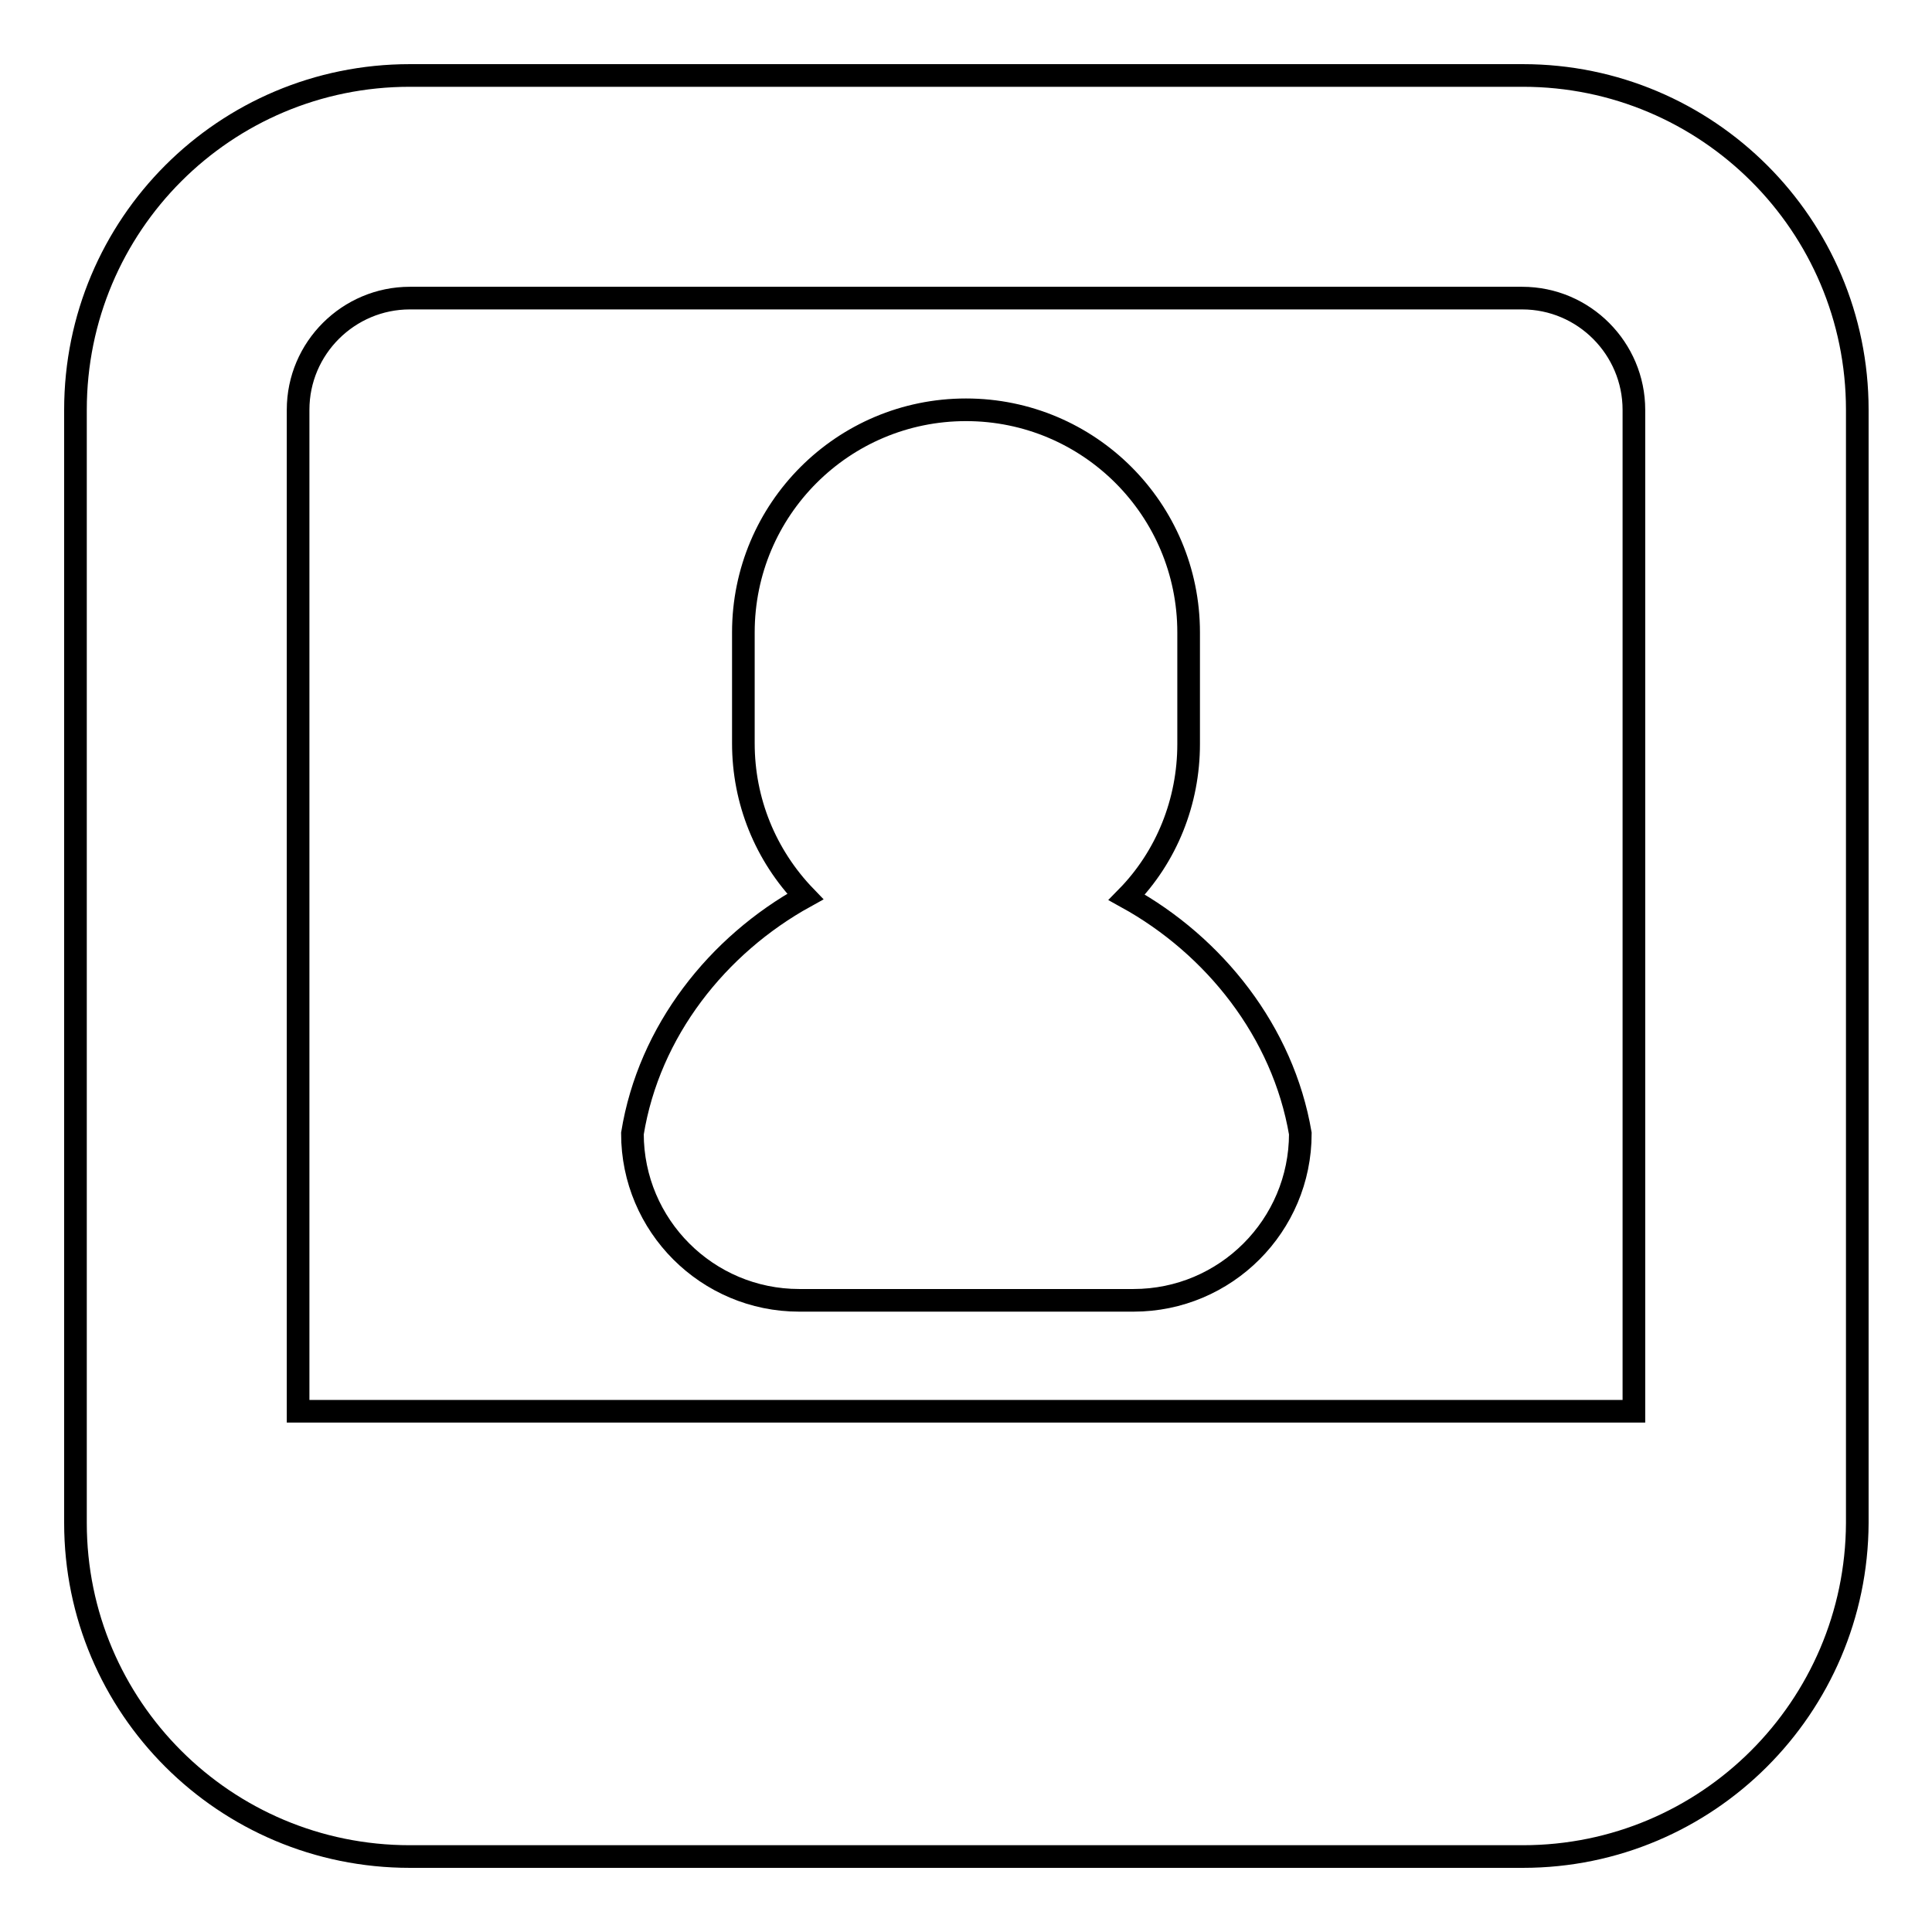
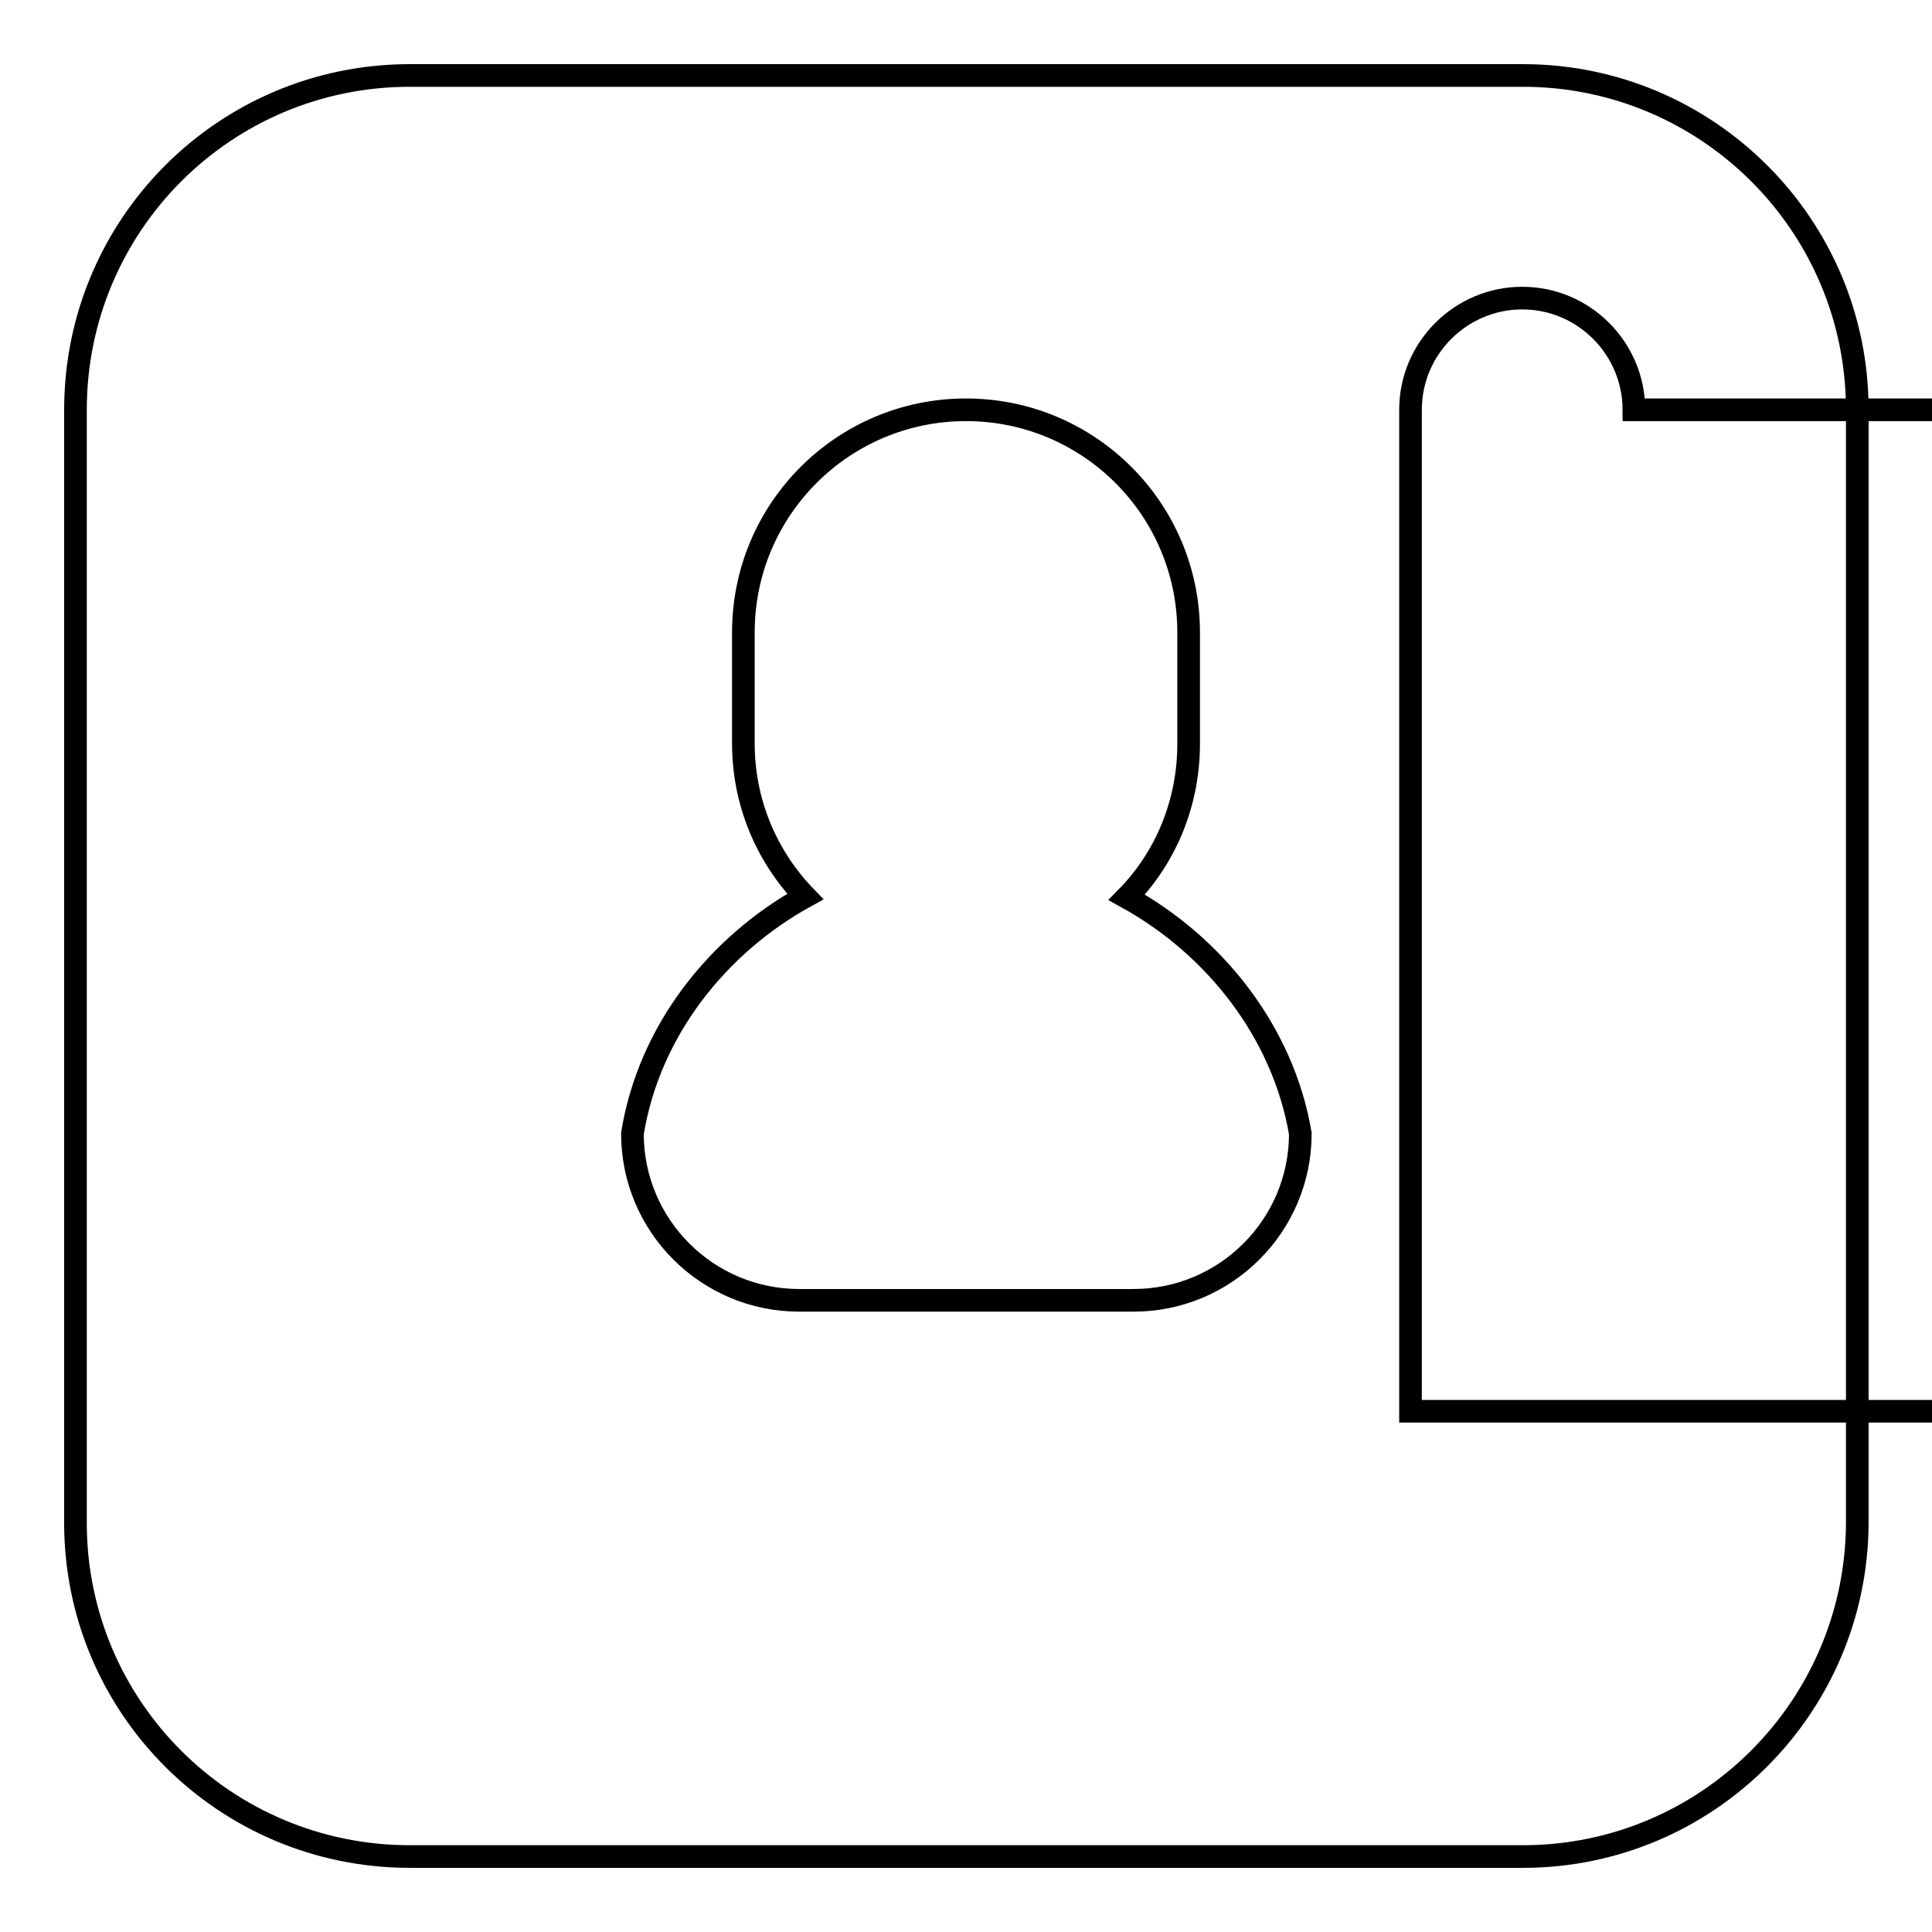
<svg xmlns="http://www.w3.org/2000/svg" version="1.1" x="0px" y="0px" viewBox="0 0 256 256" enable-background="new 0 0 256 256" xml:space="preserve">
  <g>
-     <path stroke-width="3" fill-opacity="0" stroke="#000000" d="M201.8,246H54.3C29.8,246,10,226.2,10,201.8V54.3C10,29.8,29.8,10,54.3,10h147.5 c24.4,0,44.3,19.8,44.3,44.3v147.5C246,226.2,226.2,246,201.8,246z M216.5,54.3c0-8.1-6.6-14.8-14.8-14.8H54.3 c-8.1,0-14.8,6.6-14.8,14.8V187h177V54.3z M106.7,118.8c-5.3-5.5-8.2-12.7-8.2-20.3V83.8c0-16.3,13.2-29.5,29.5-29.5 s29.5,13.2,29.5,29.5v14.8c0,7.6-2.9,14.9-8.2,20.3c11.6,6.4,20.7,17.8,23,31.3c0,12.2-9.9,22.1-22.1,22.1h-44.3 c-12.2,0-22.1-9.9-22.1-22.1C86,136.6,95.1,125.2,106.7,118.8z" />
+     <path stroke-width="3" fill-opacity="0" stroke="#000000" d="M201.8,246H54.3C29.8,246,10,226.2,10,201.8V54.3C10,29.8,29.8,10,54.3,10h147.5 c24.4,0,44.3,19.8,44.3,44.3v147.5C246,226.2,226.2,246,201.8,246z M216.5,54.3c0-8.1-6.6-14.8-14.8-14.8c-8.1,0-14.8,6.6-14.8,14.8V187h177V54.3z M106.7,118.8c-5.3-5.5-8.2-12.7-8.2-20.3V83.8c0-16.3,13.2-29.5,29.5-29.5 s29.5,13.2,29.5,29.5v14.8c0,7.6-2.9,14.9-8.2,20.3c11.6,6.4,20.7,17.8,23,31.3c0,12.2-9.9,22.1-22.1,22.1h-44.3 c-12.2,0-22.1-9.9-22.1-22.1C86,136.6,95.1,125.2,106.7,118.8z" />
  </g>
</svg>